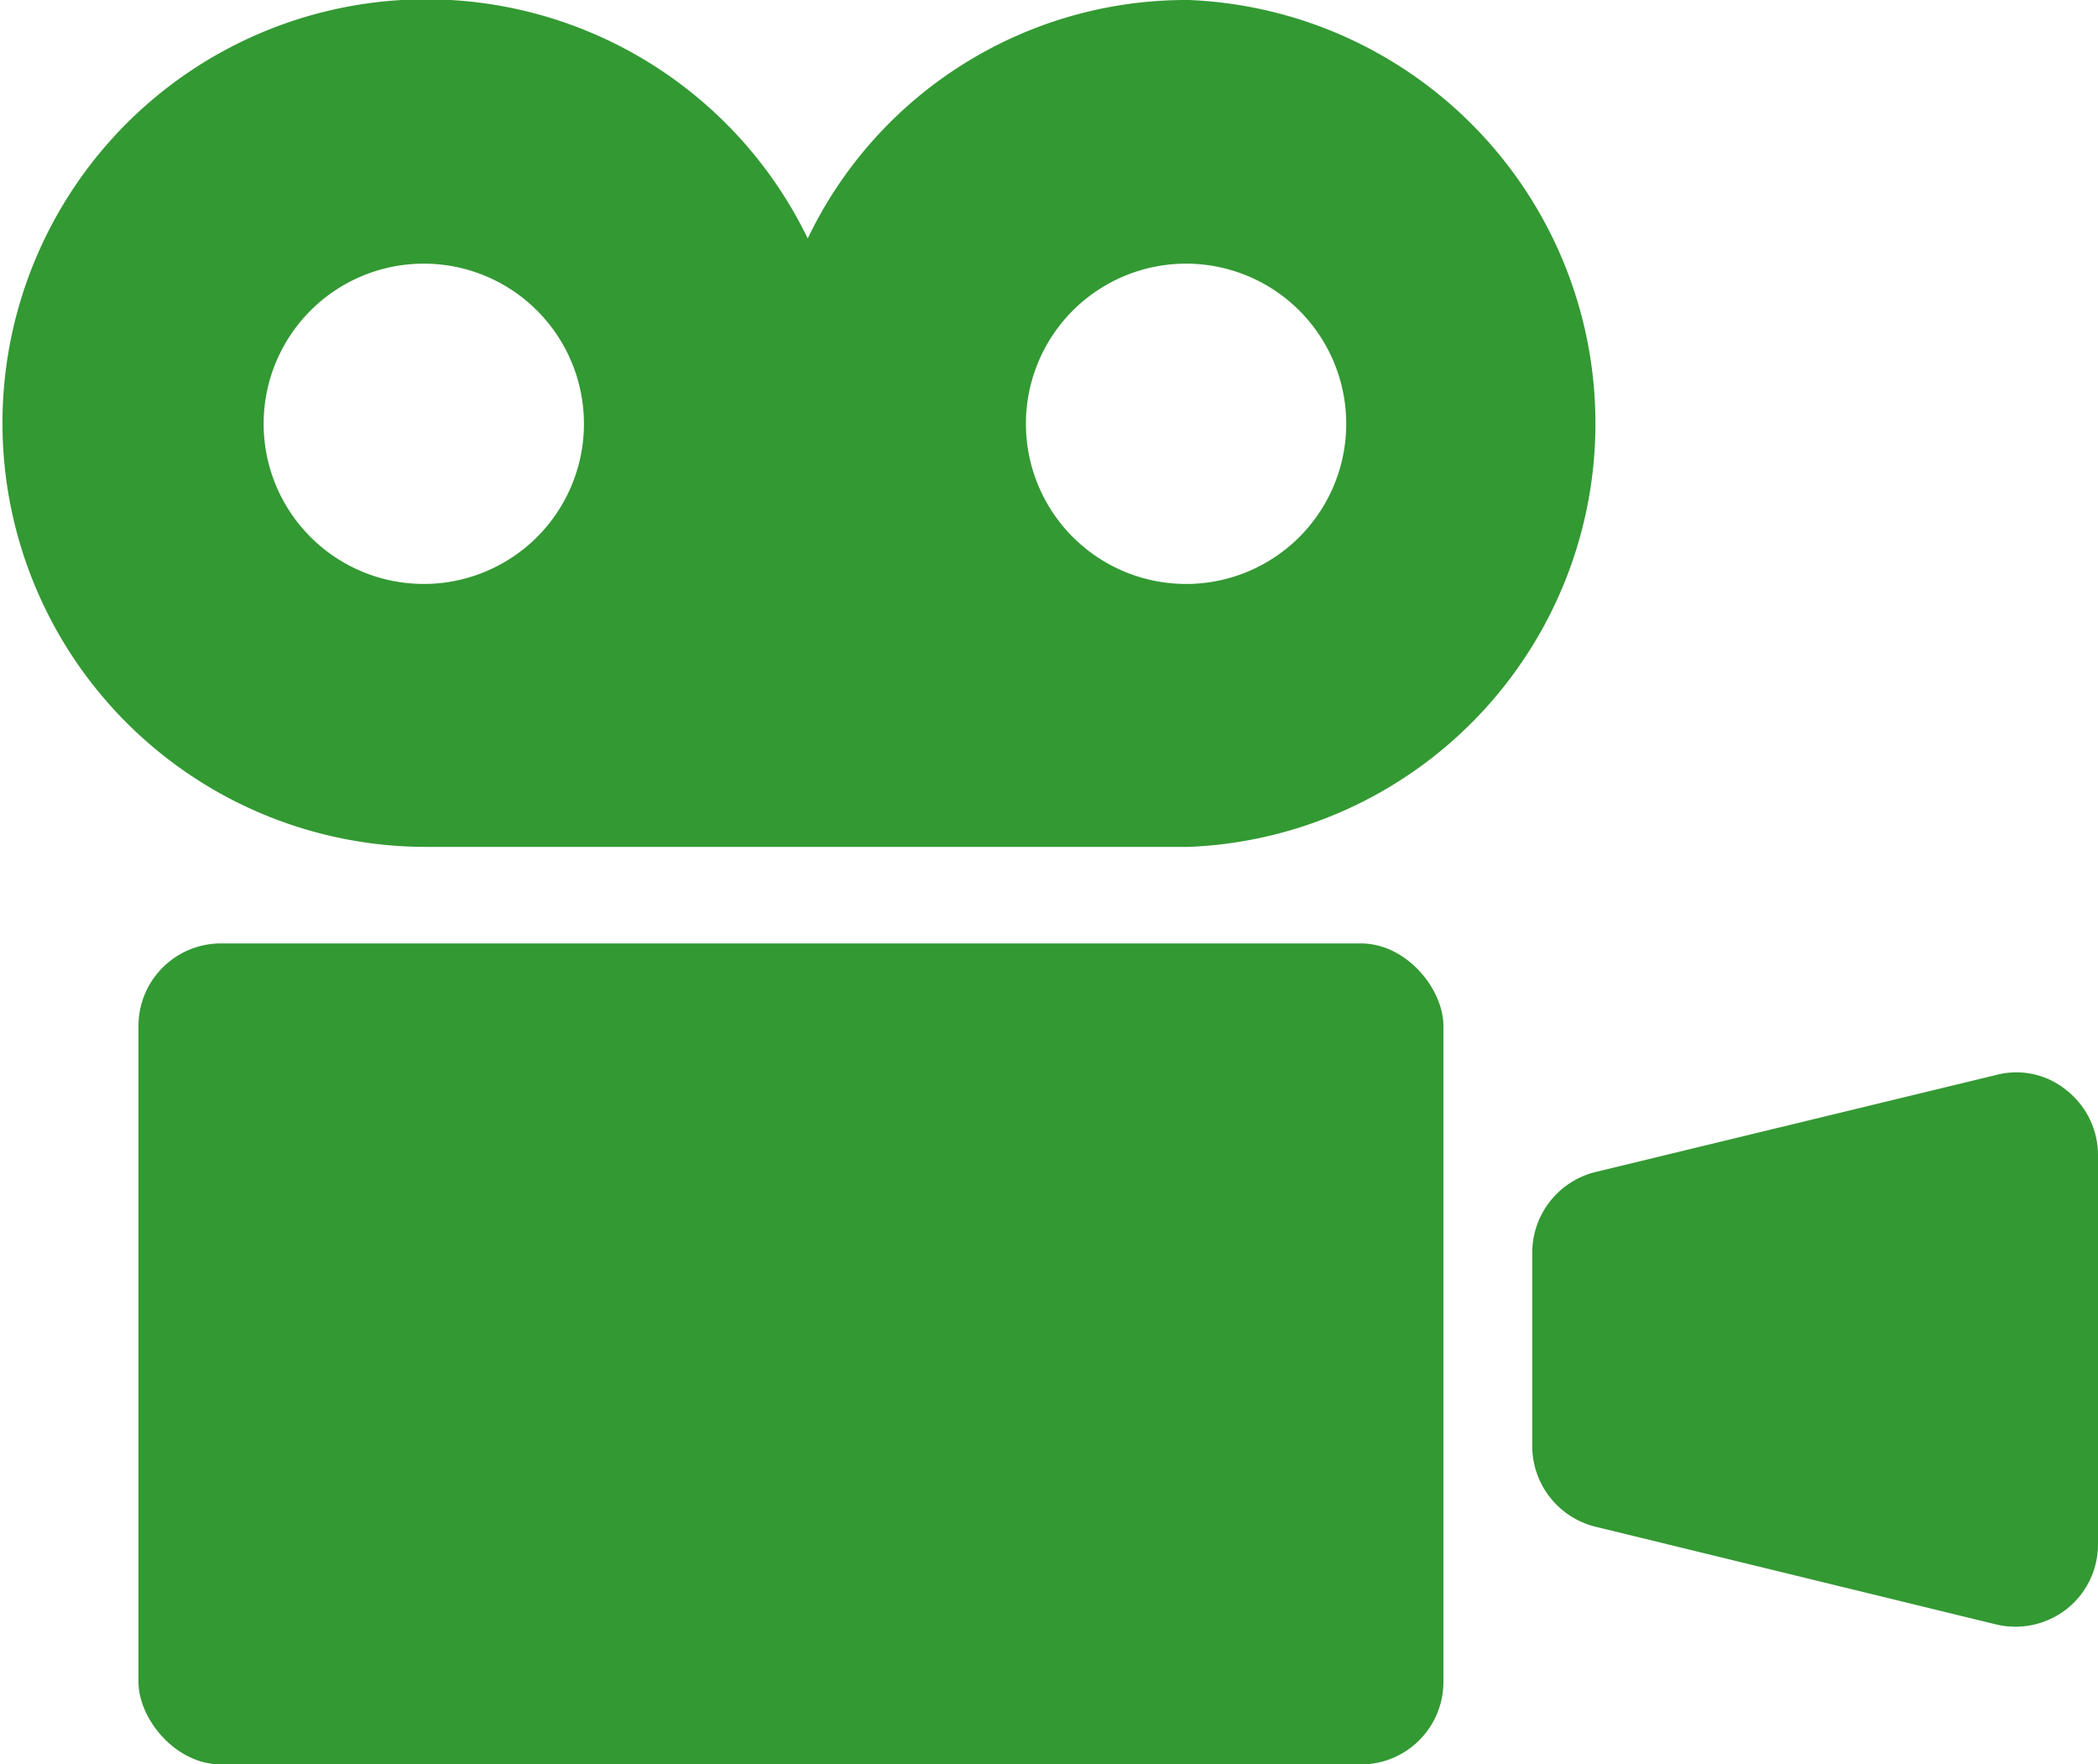
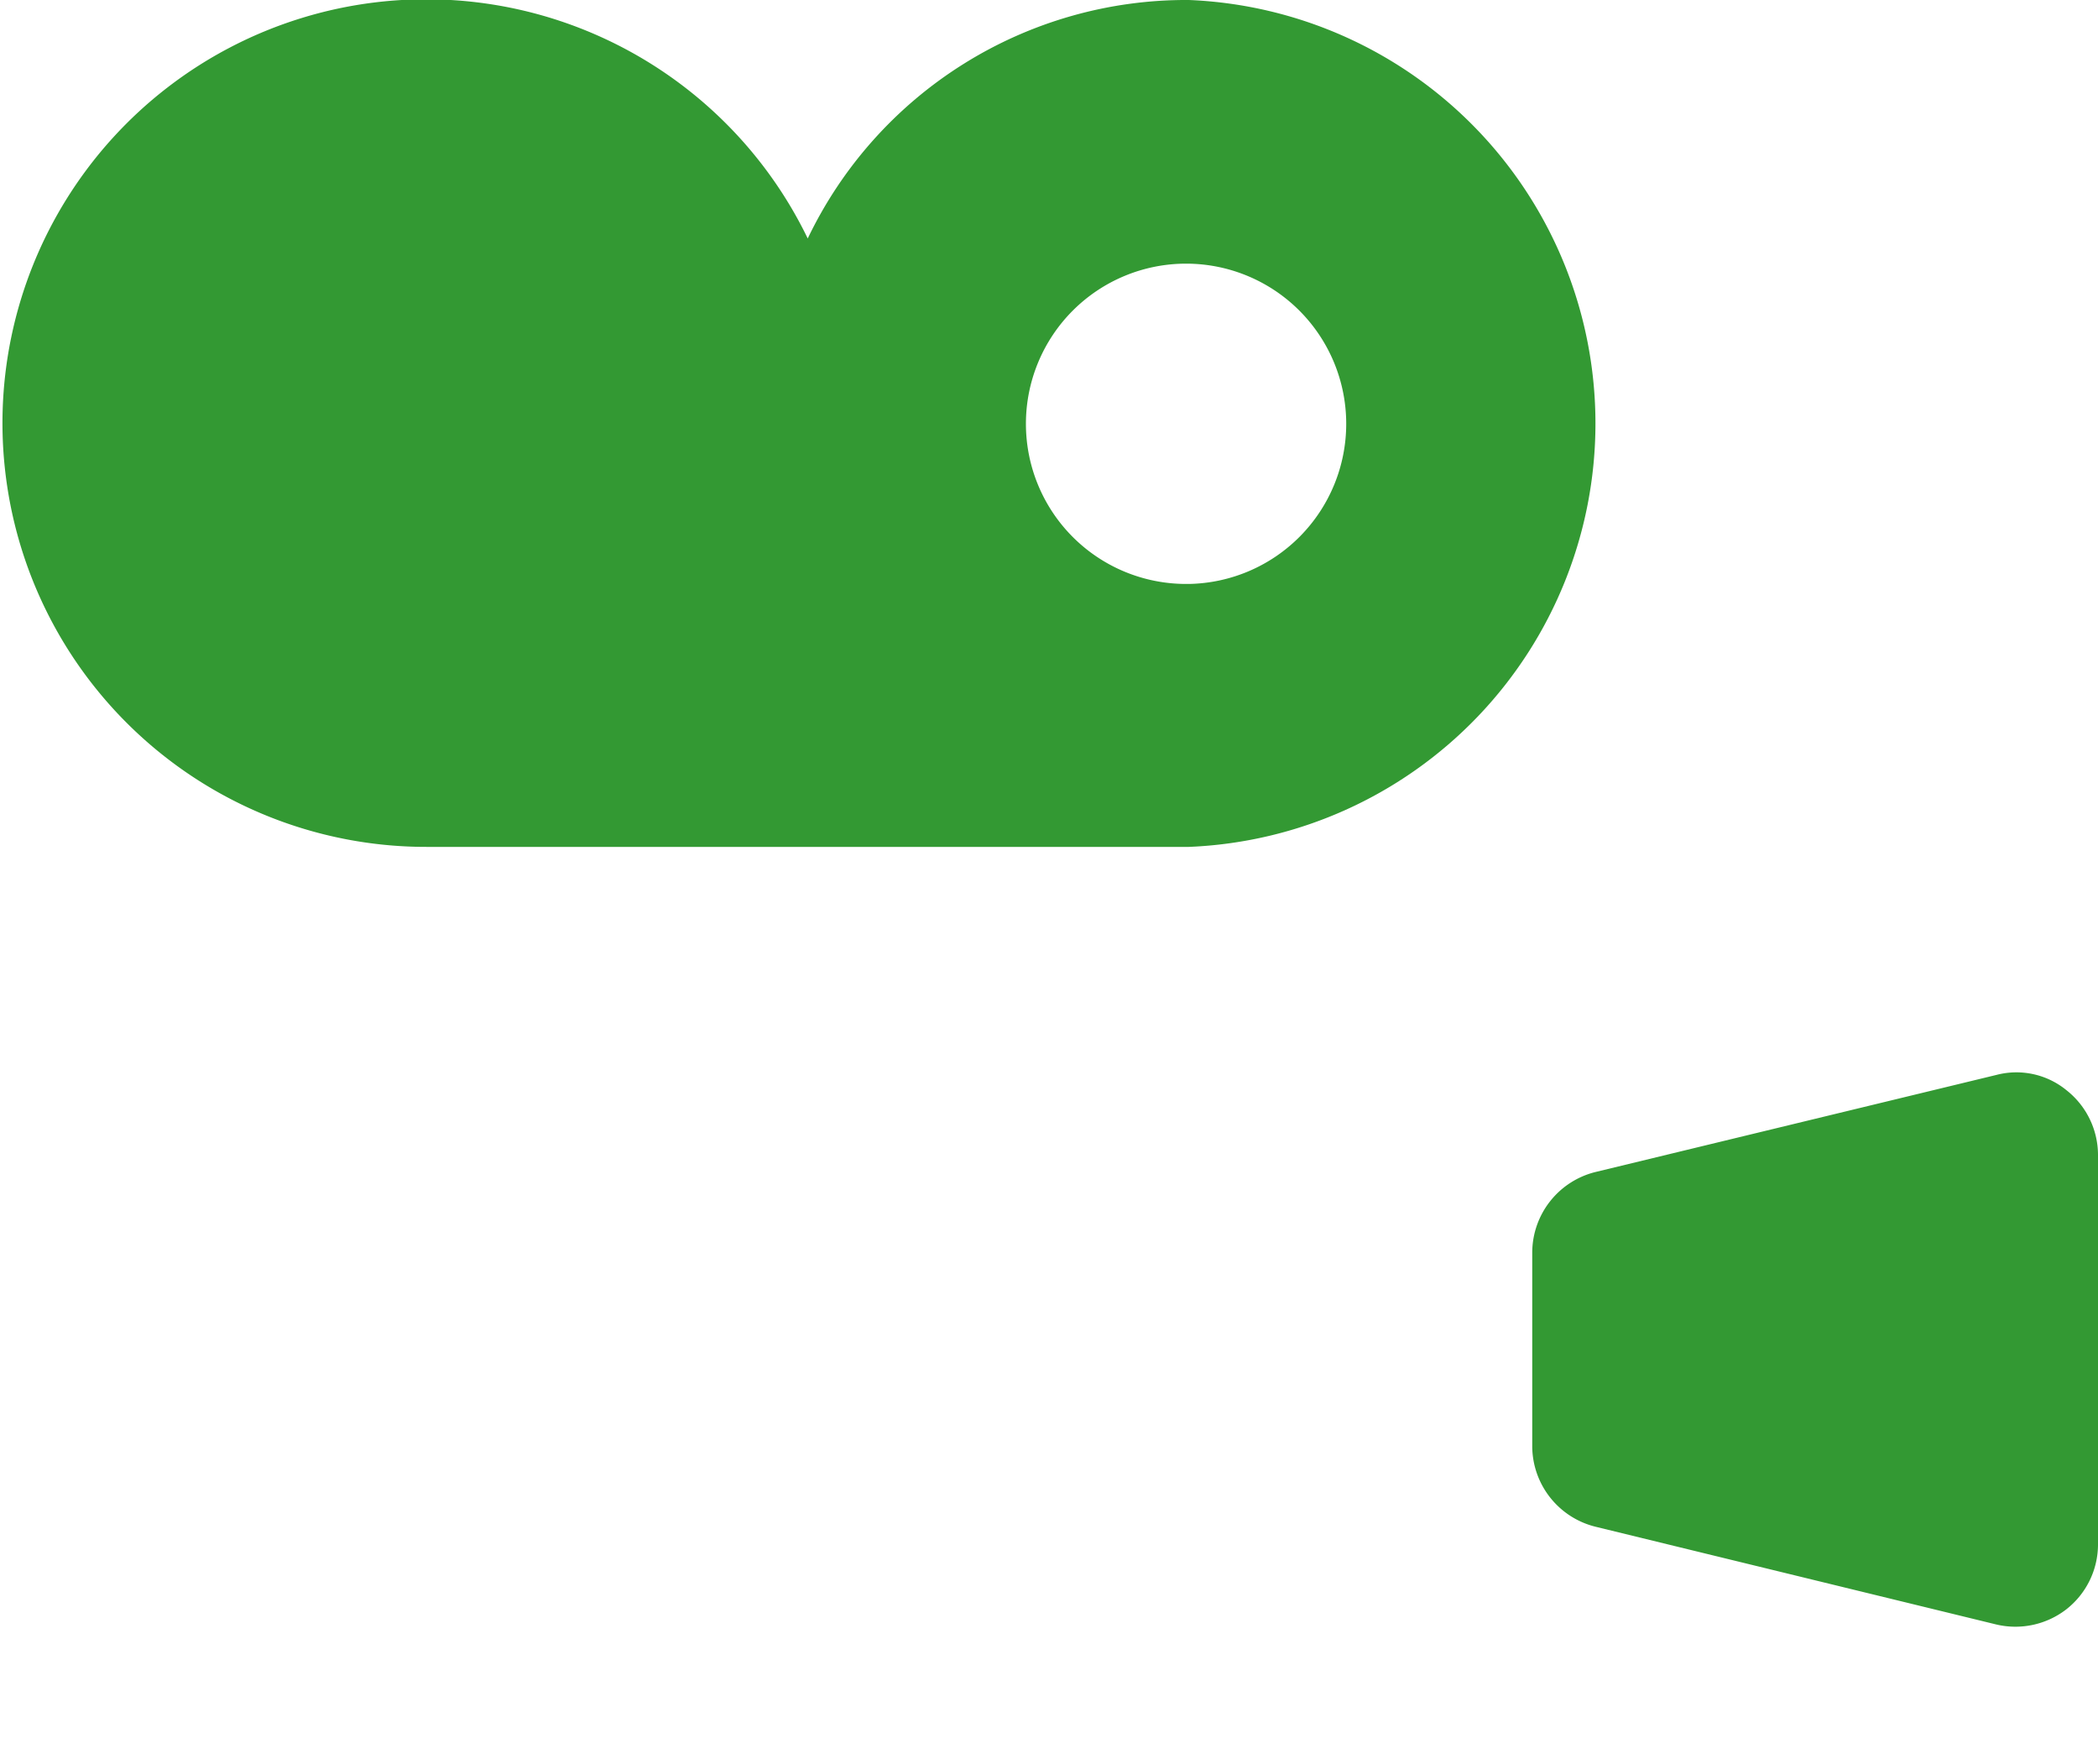
<svg xmlns="http://www.w3.org/2000/svg" viewBox="0 0 30 25.23">
  <defs>
    <style>.cls-1{fill:#339933;}</style>
  </defs>
  <g>
    <g>
-       <path class="cls-1" d="M17,0a6,6,0,0,0-5.45,3.41,6.06,6.06,0,1,0-5.45,8.7H17A6.06,6.06,0,0,0,17,0ZM6.06,8.35A2.29,2.29,0,1,1,8.35,6.06,2.29,2.29,0,0,1,6.06,8.35Zm10.9,0a2.29,2.29,0,1,1,2.29-2.29A2.29,2.29,0,0,1,17,8.35Z" />
-       <rect class="cls-1" x="1.98" y="13.49" width="18.66" height="11.74" rx="1.18" />
+       <path class="cls-1" d="M17,0a6,6,0,0,0-5.45,3.41,6.06,6.06,0,1,0-5.45,8.7H17A6.06,6.06,0,0,0,17,0ZM6.06,8.35Zm10.9,0a2.29,2.29,0,1,1,2.29-2.29A2.29,2.29,0,0,1,17,8.35Z" />
      <path class="cls-1" d="M29.55,15.59a1.13,1.13,0,0,0-1-.22l-5.74,1.39a1.19,1.19,0,0,0-.9,1.15v2.78a1.19,1.19,0,0,0,.9,1.14l5.74,1.4a1.19,1.19,0,0,0,1-.22,1.18,1.18,0,0,0,.45-.92V16.51A1.18,1.18,0,0,0,29.55,15.59Z" />
    </g>
  </g>
</svg>